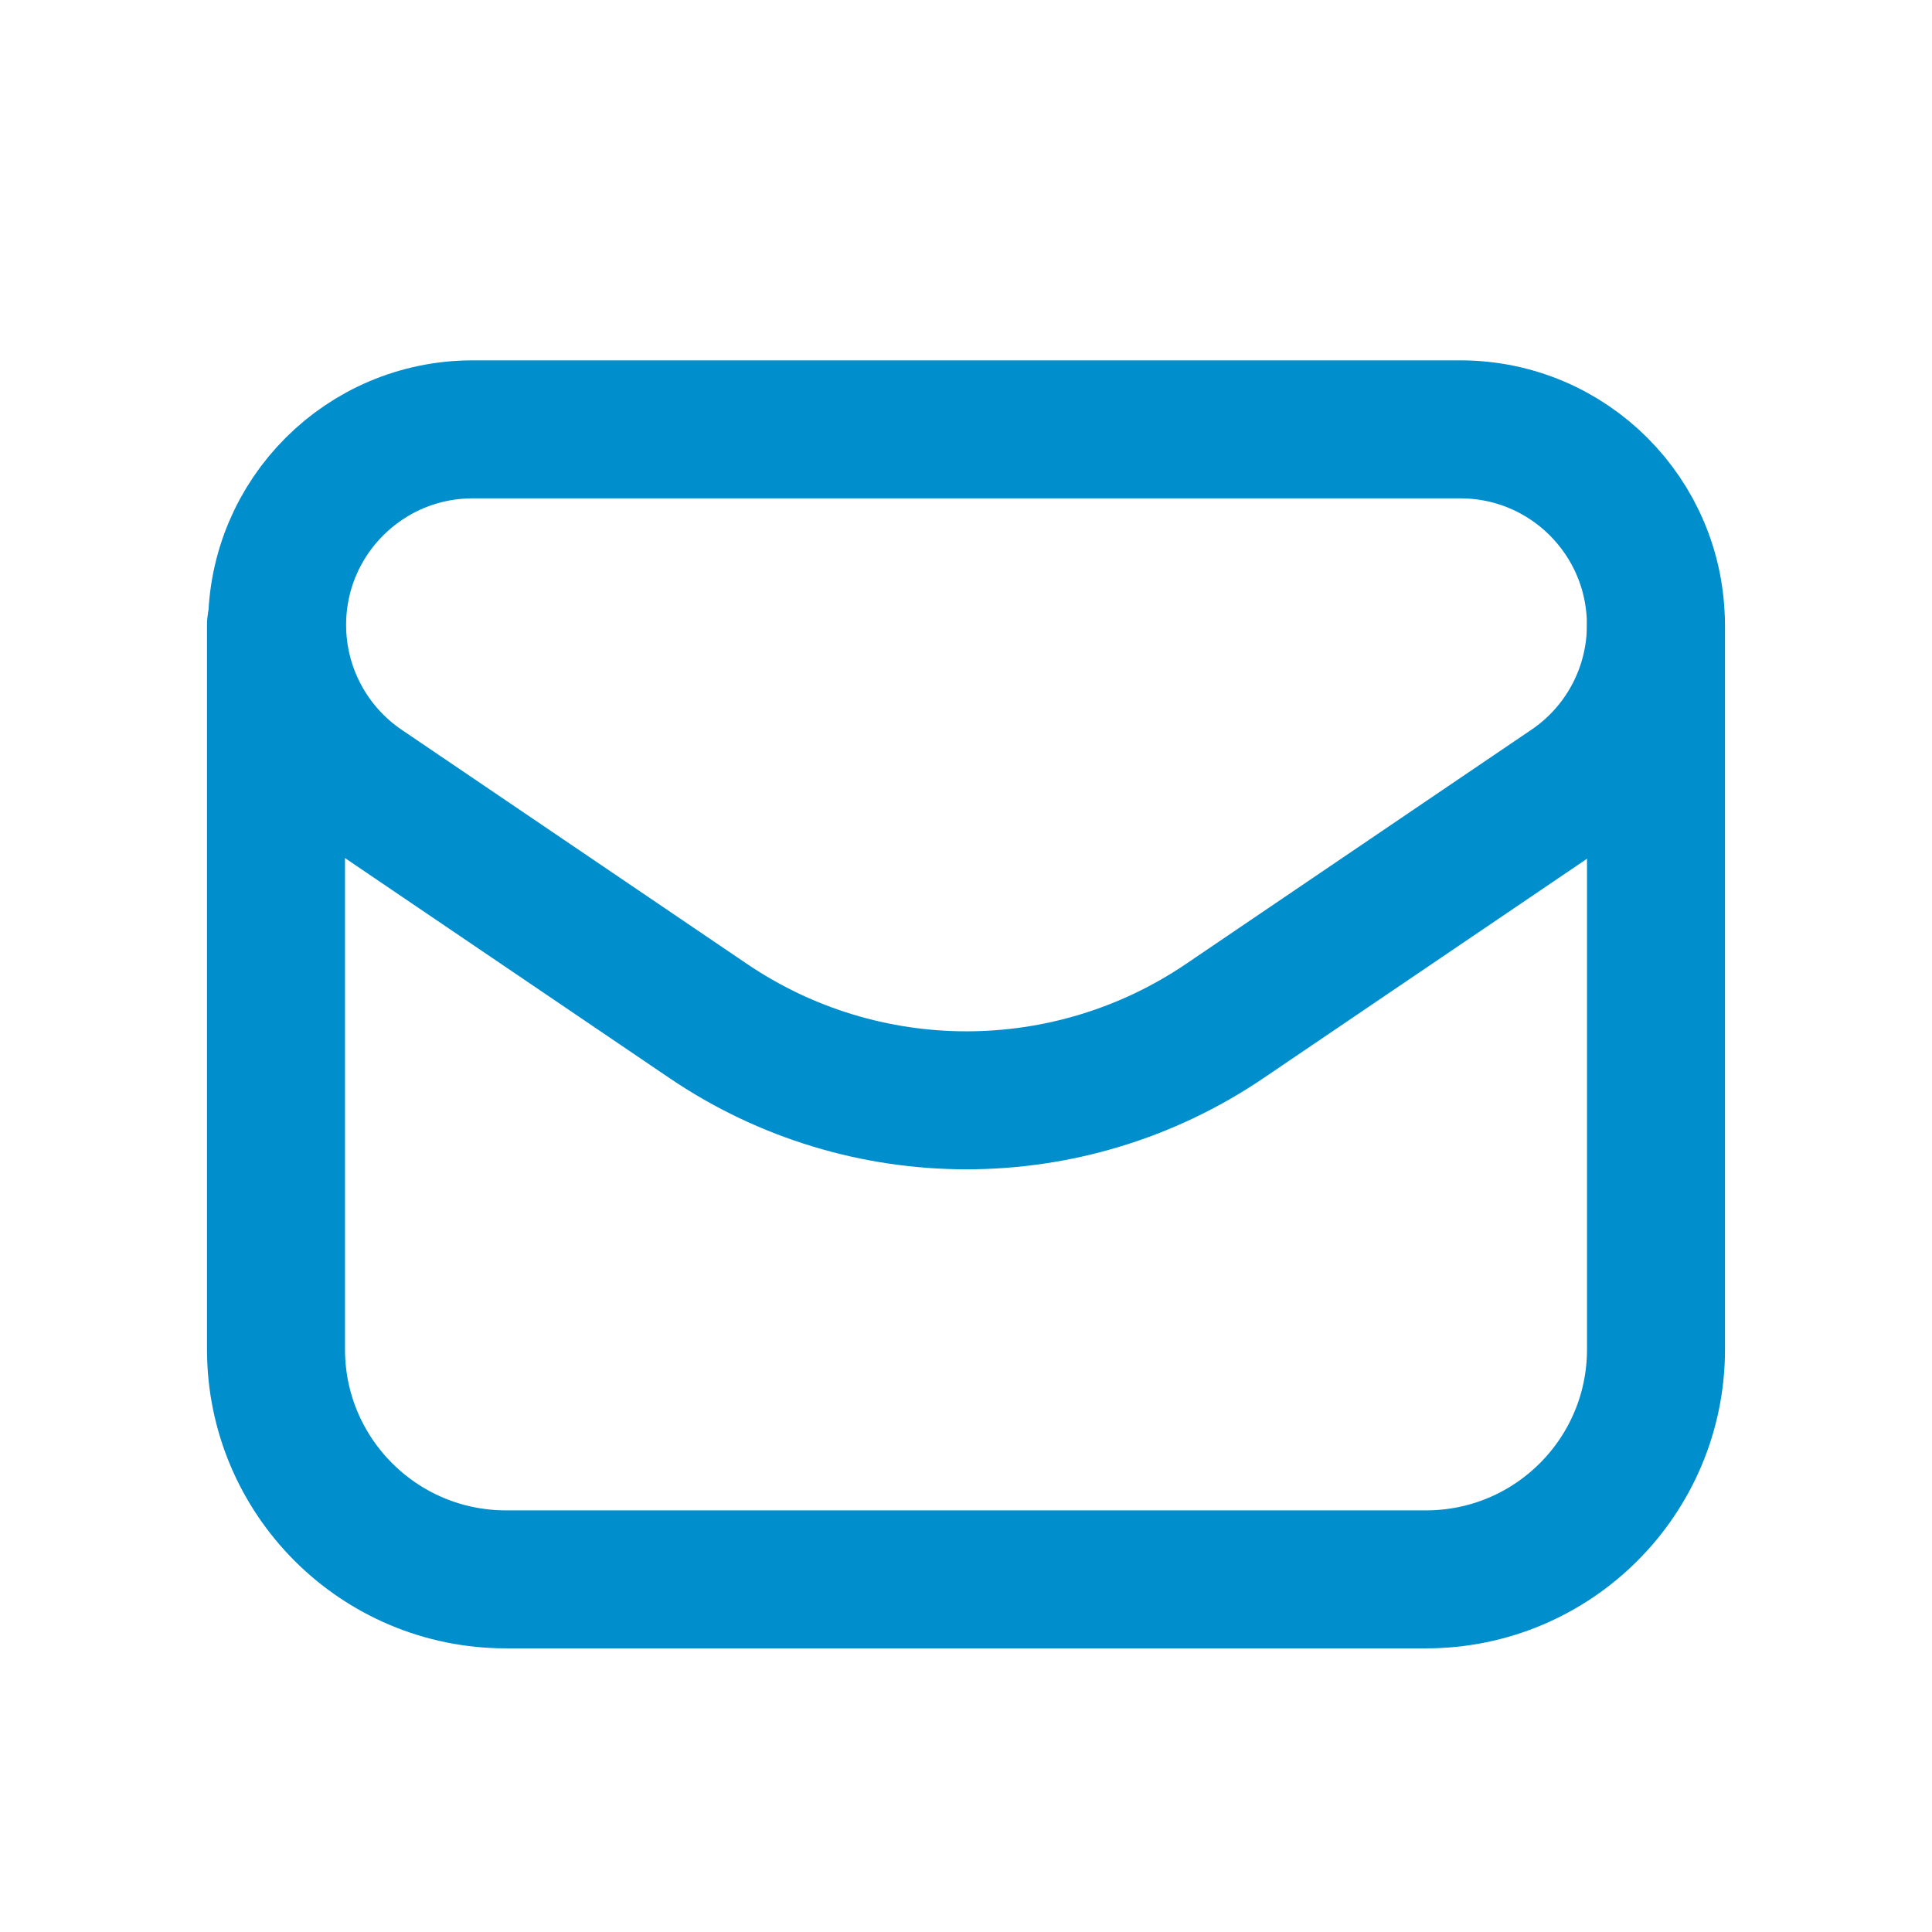
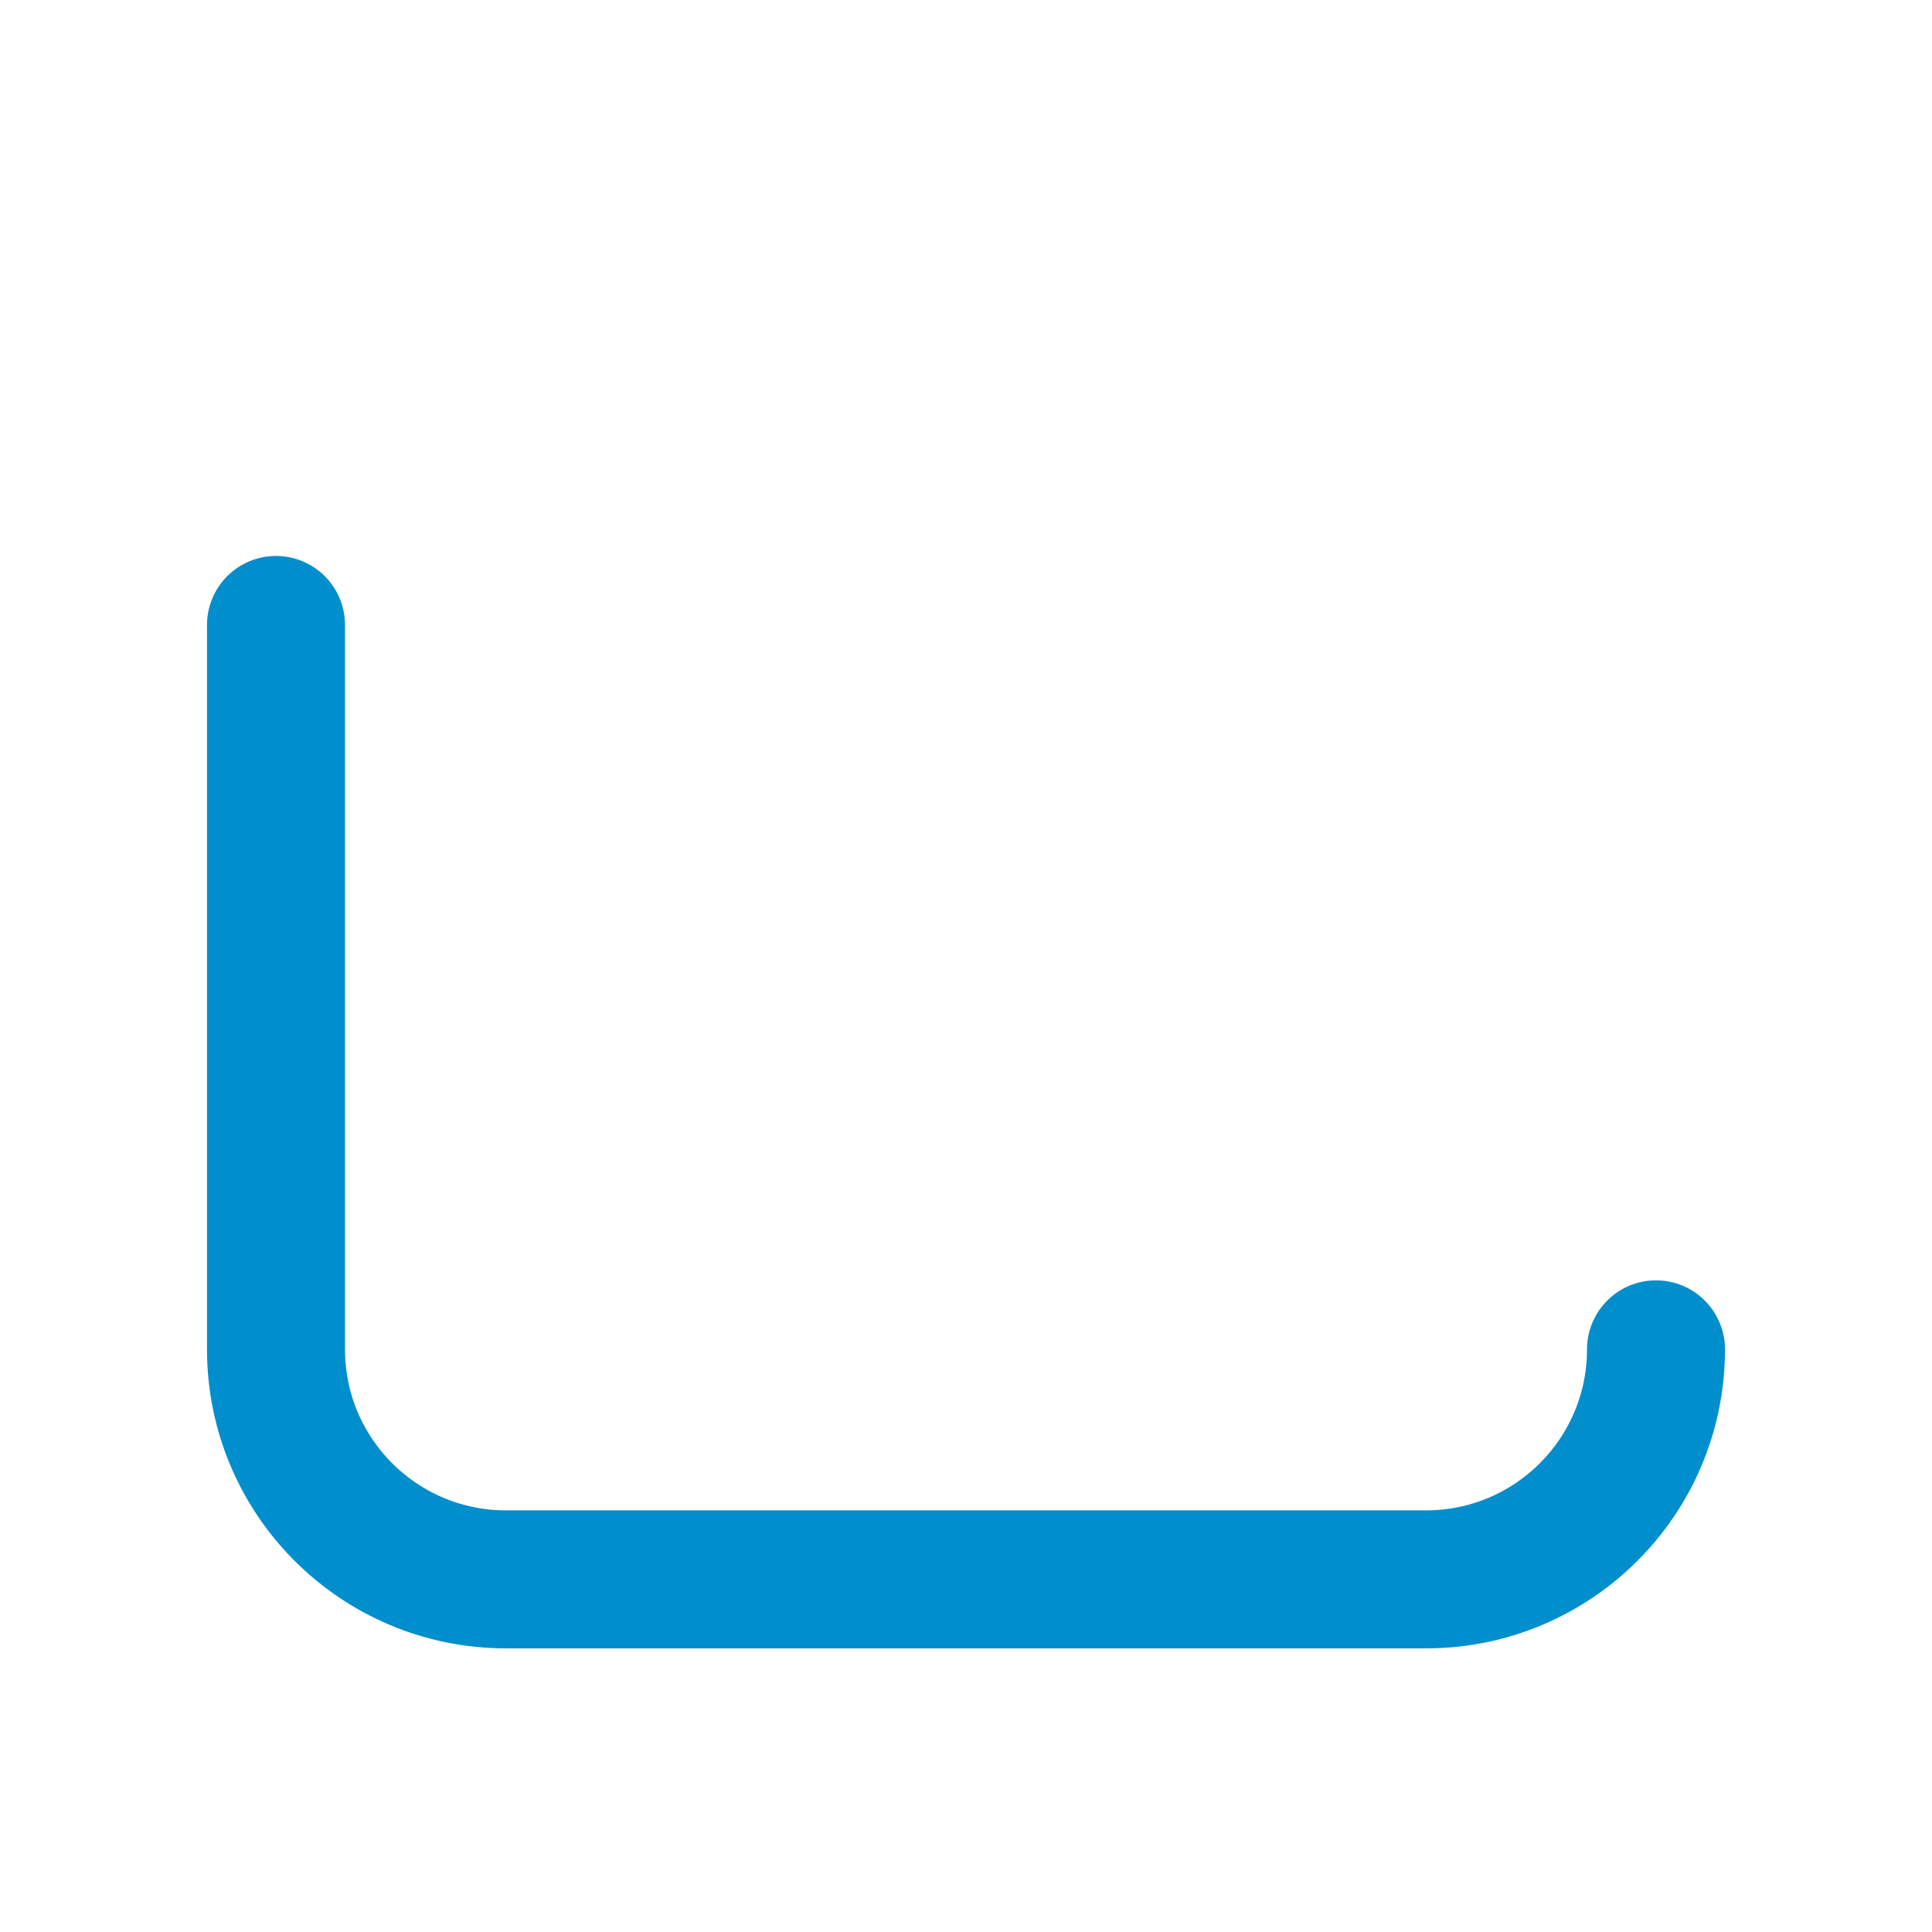
<svg xmlns="http://www.w3.org/2000/svg" width="21" height="21" viewBox="0 0 21 21" fill="none">
-   <path fill-rule="evenodd" clip-rule="evenodd" d="M13.311 11.099L17.066 8.553C17.65 8.158 17.999 7.499 17.999 6.794V6.794C17.999 5.619 17.048 4.667 15.873 4.667H5.138C3.963 4.667 3.012 5.619 3.012 6.793V6.793C3.012 7.498 3.361 8.157 3.945 8.553L7.7 11.099C9.394 12.247 11.617 12.247 13.311 11.099V11.099Z" stroke="#008ECD" stroke-width="1.5" stroke-linecap="round" stroke-linejoin="round" />
-   <path d="M3 6.793V14.667C3 16.048 4.119 17.167 5.5 17.167H15.5C16.881 17.167 18 16.048 18 14.667V6.794" stroke="#008ECD" stroke-width="1.5" stroke-linecap="round" stroke-linejoin="round" />
+   <path d="M3 6.793V14.667C3 16.048 4.119 17.167 5.5 17.167H15.5C16.881 17.167 18 16.048 18 14.667" stroke="#008ECD" stroke-width="1.5" stroke-linecap="round" stroke-linejoin="round" />
</svg>